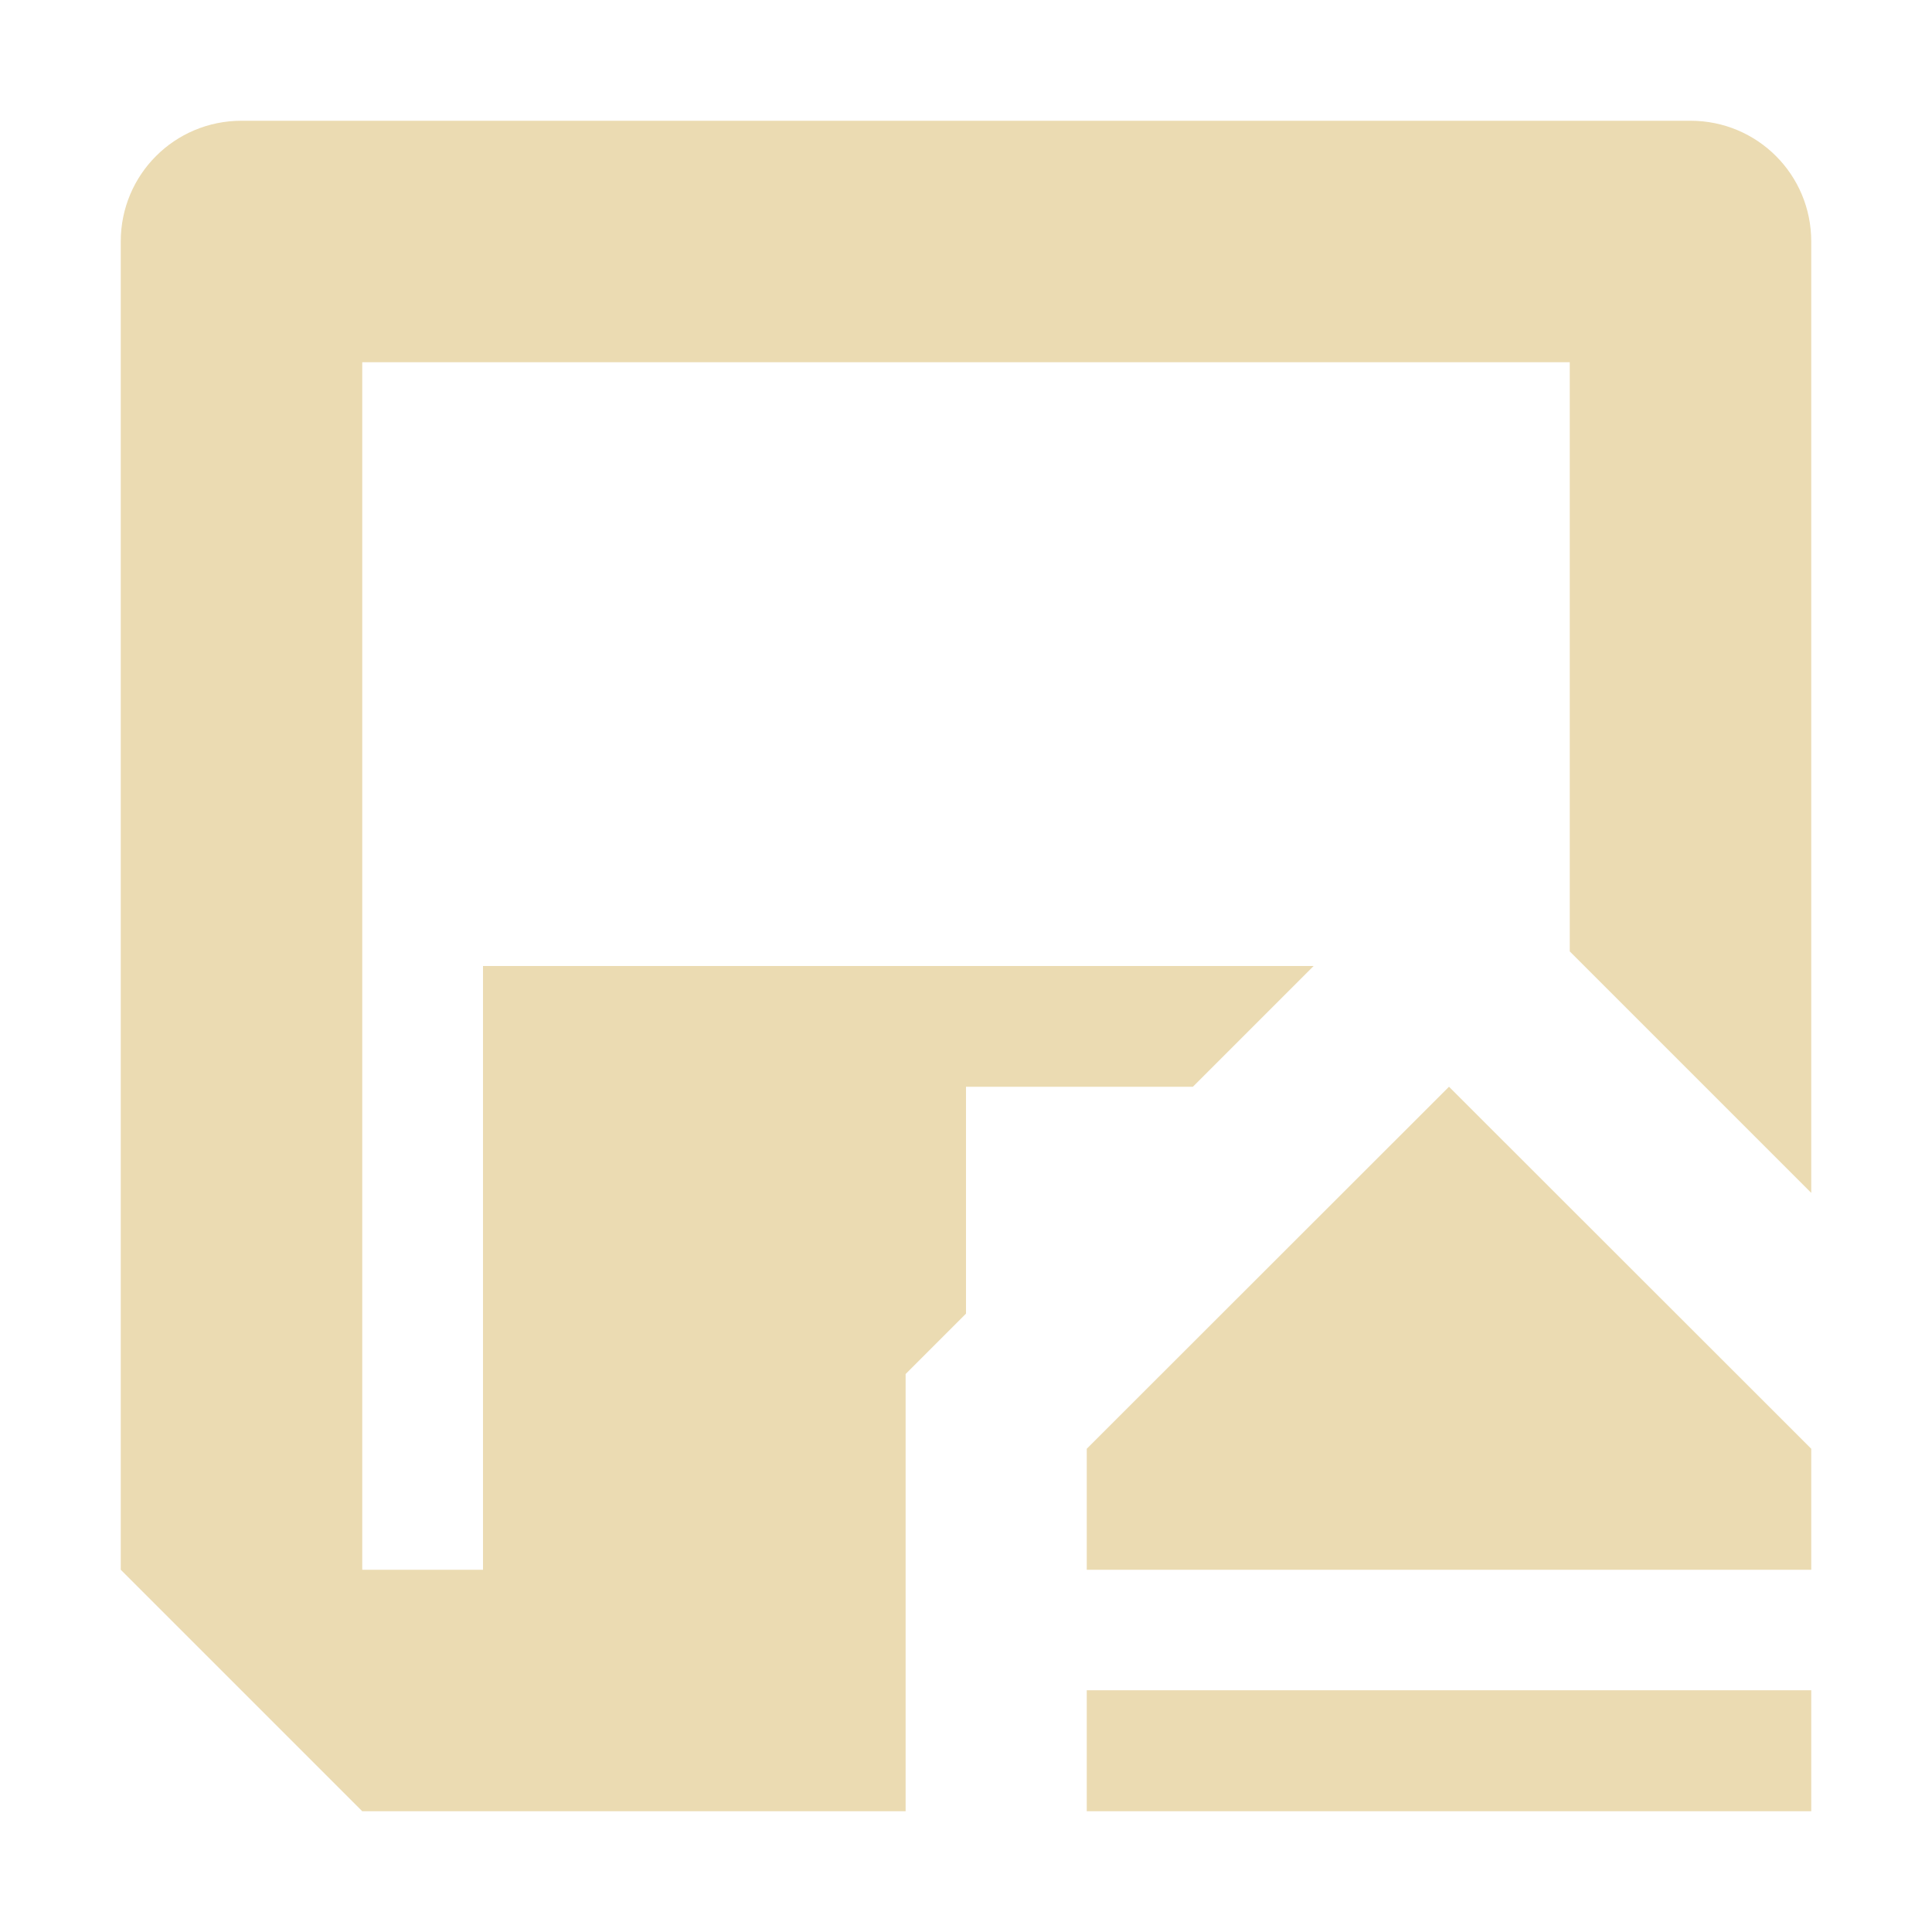
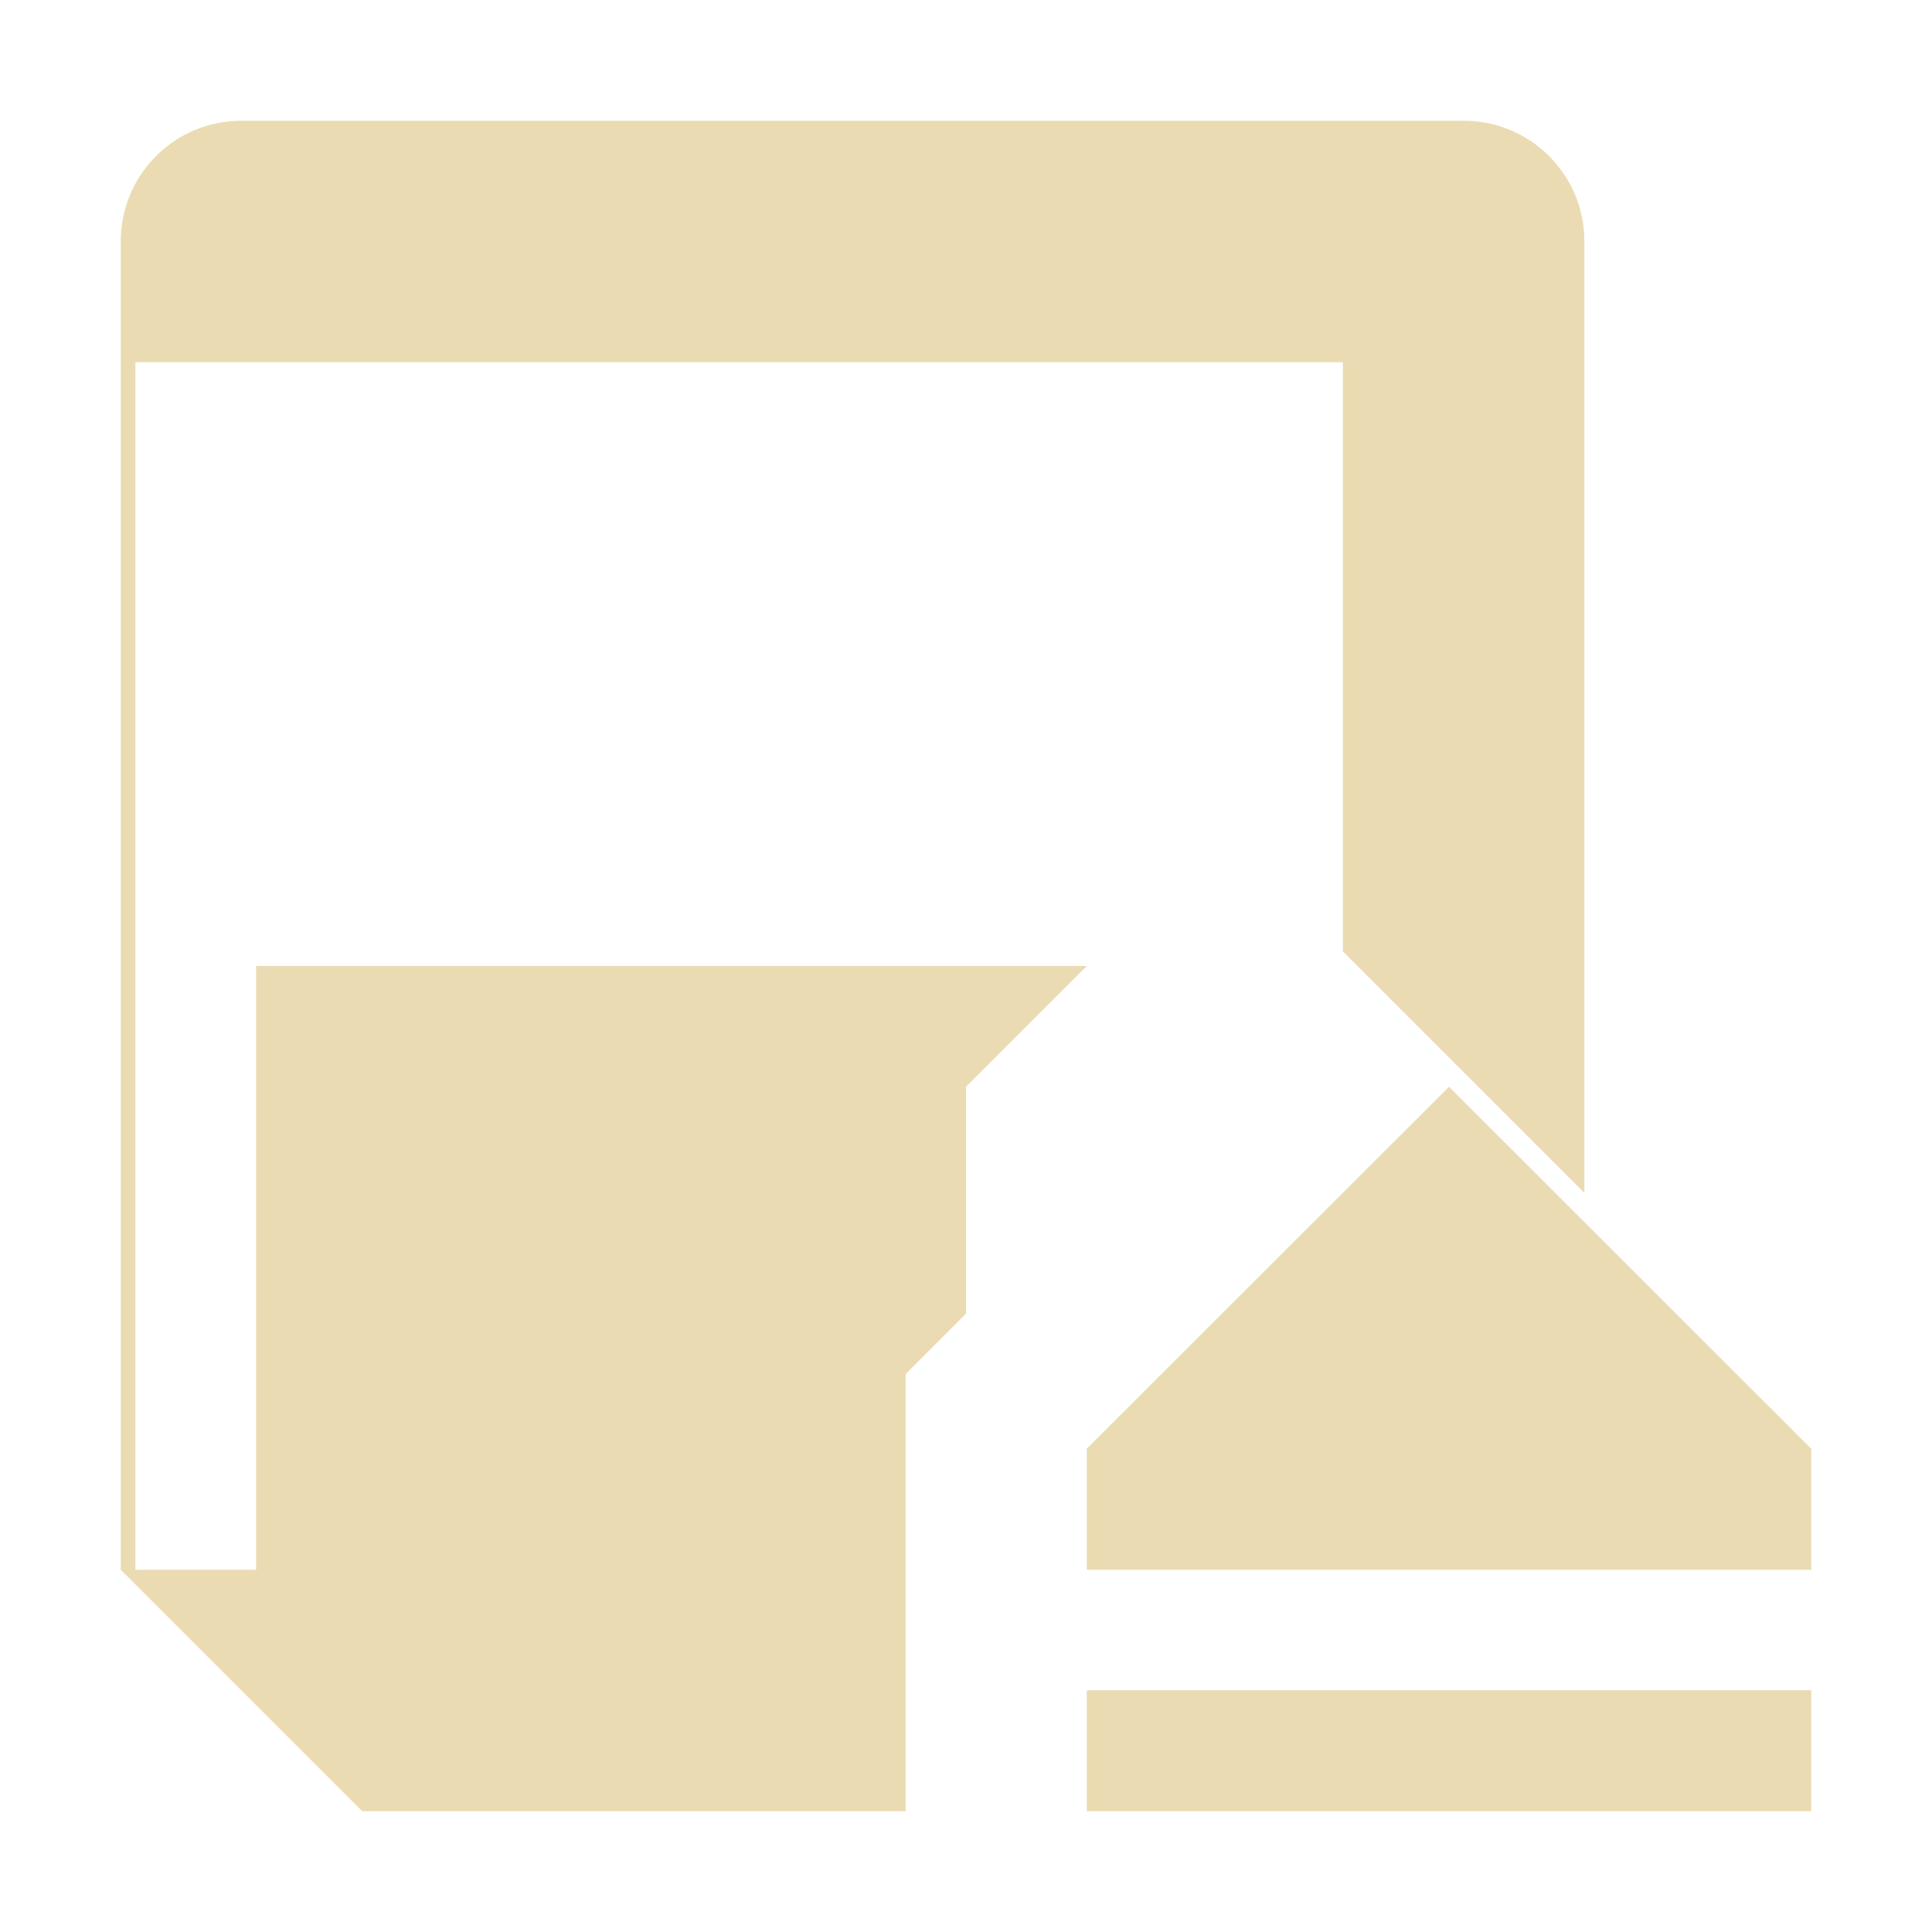
<svg xmlns="http://www.w3.org/2000/svg" width="16" height="16" version="1.1">
  <defs>
    <style id="current-color-scheme" type="text/css">.ColorScheme-Text { color:#ebdbb2; } .ColorScheme-Highlight { color:#458588; }</style>
  </defs>
-   <path class="ColorScheme-Text" d="m2 1c-0.554 0-1 0.446-1 1v11l2 2h4.5v-3.621l0.5-0.5v-1.879h1.879l1-1h-6.879v5h-1v-10h10v4.879l2 2v-7.879c0-0.554-0.446-1-1-1zm10 8-3 2.998v1.002h6v-1.002zm-3 4.998v1.002h6v-1.002z" fill="currentColor" />
+   <path class="ColorScheme-Text" d="m2 1c-0.554 0-1 0.446-1 1v11l2 2h4.5v-3.621l0.5-0.5v-1.879l1-1h-6.879v5h-1v-10h10v4.879l2 2v-7.879c0-0.554-0.446-1-1-1zm10 8-3 2.998v1.002h6v-1.002zm-3 4.998v1.002h6v-1.002z" fill="currentColor" />
</svg>